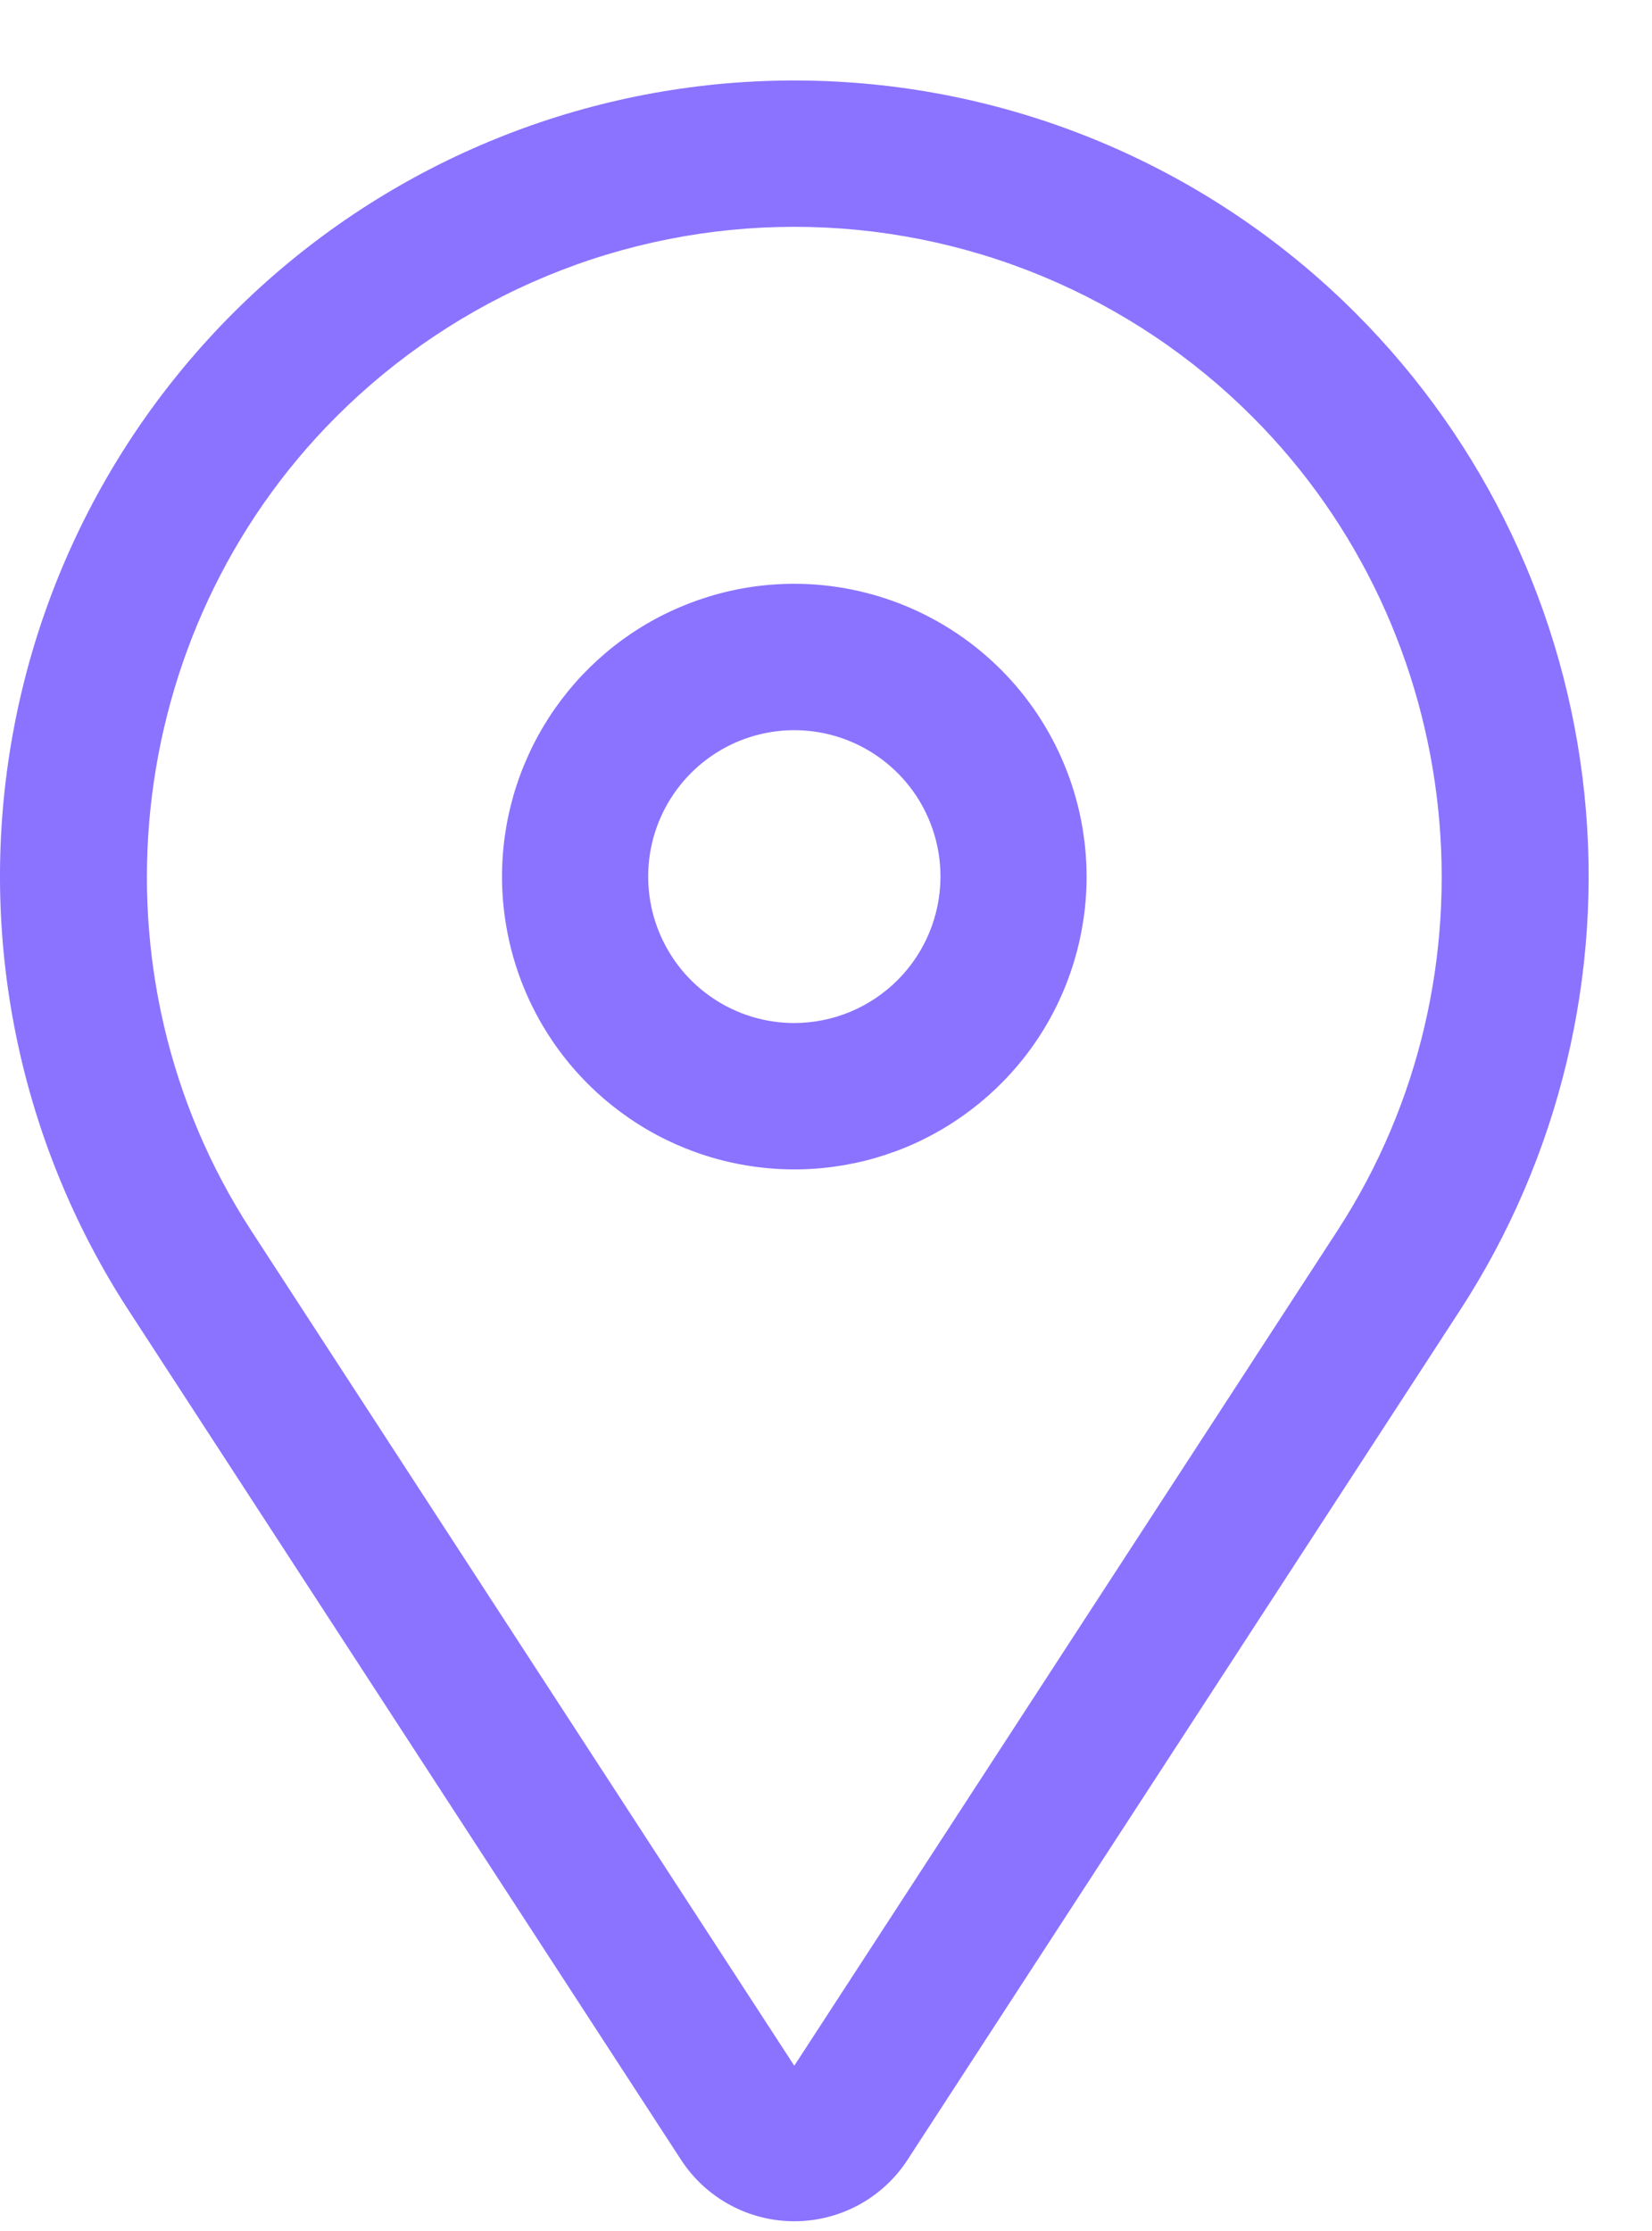
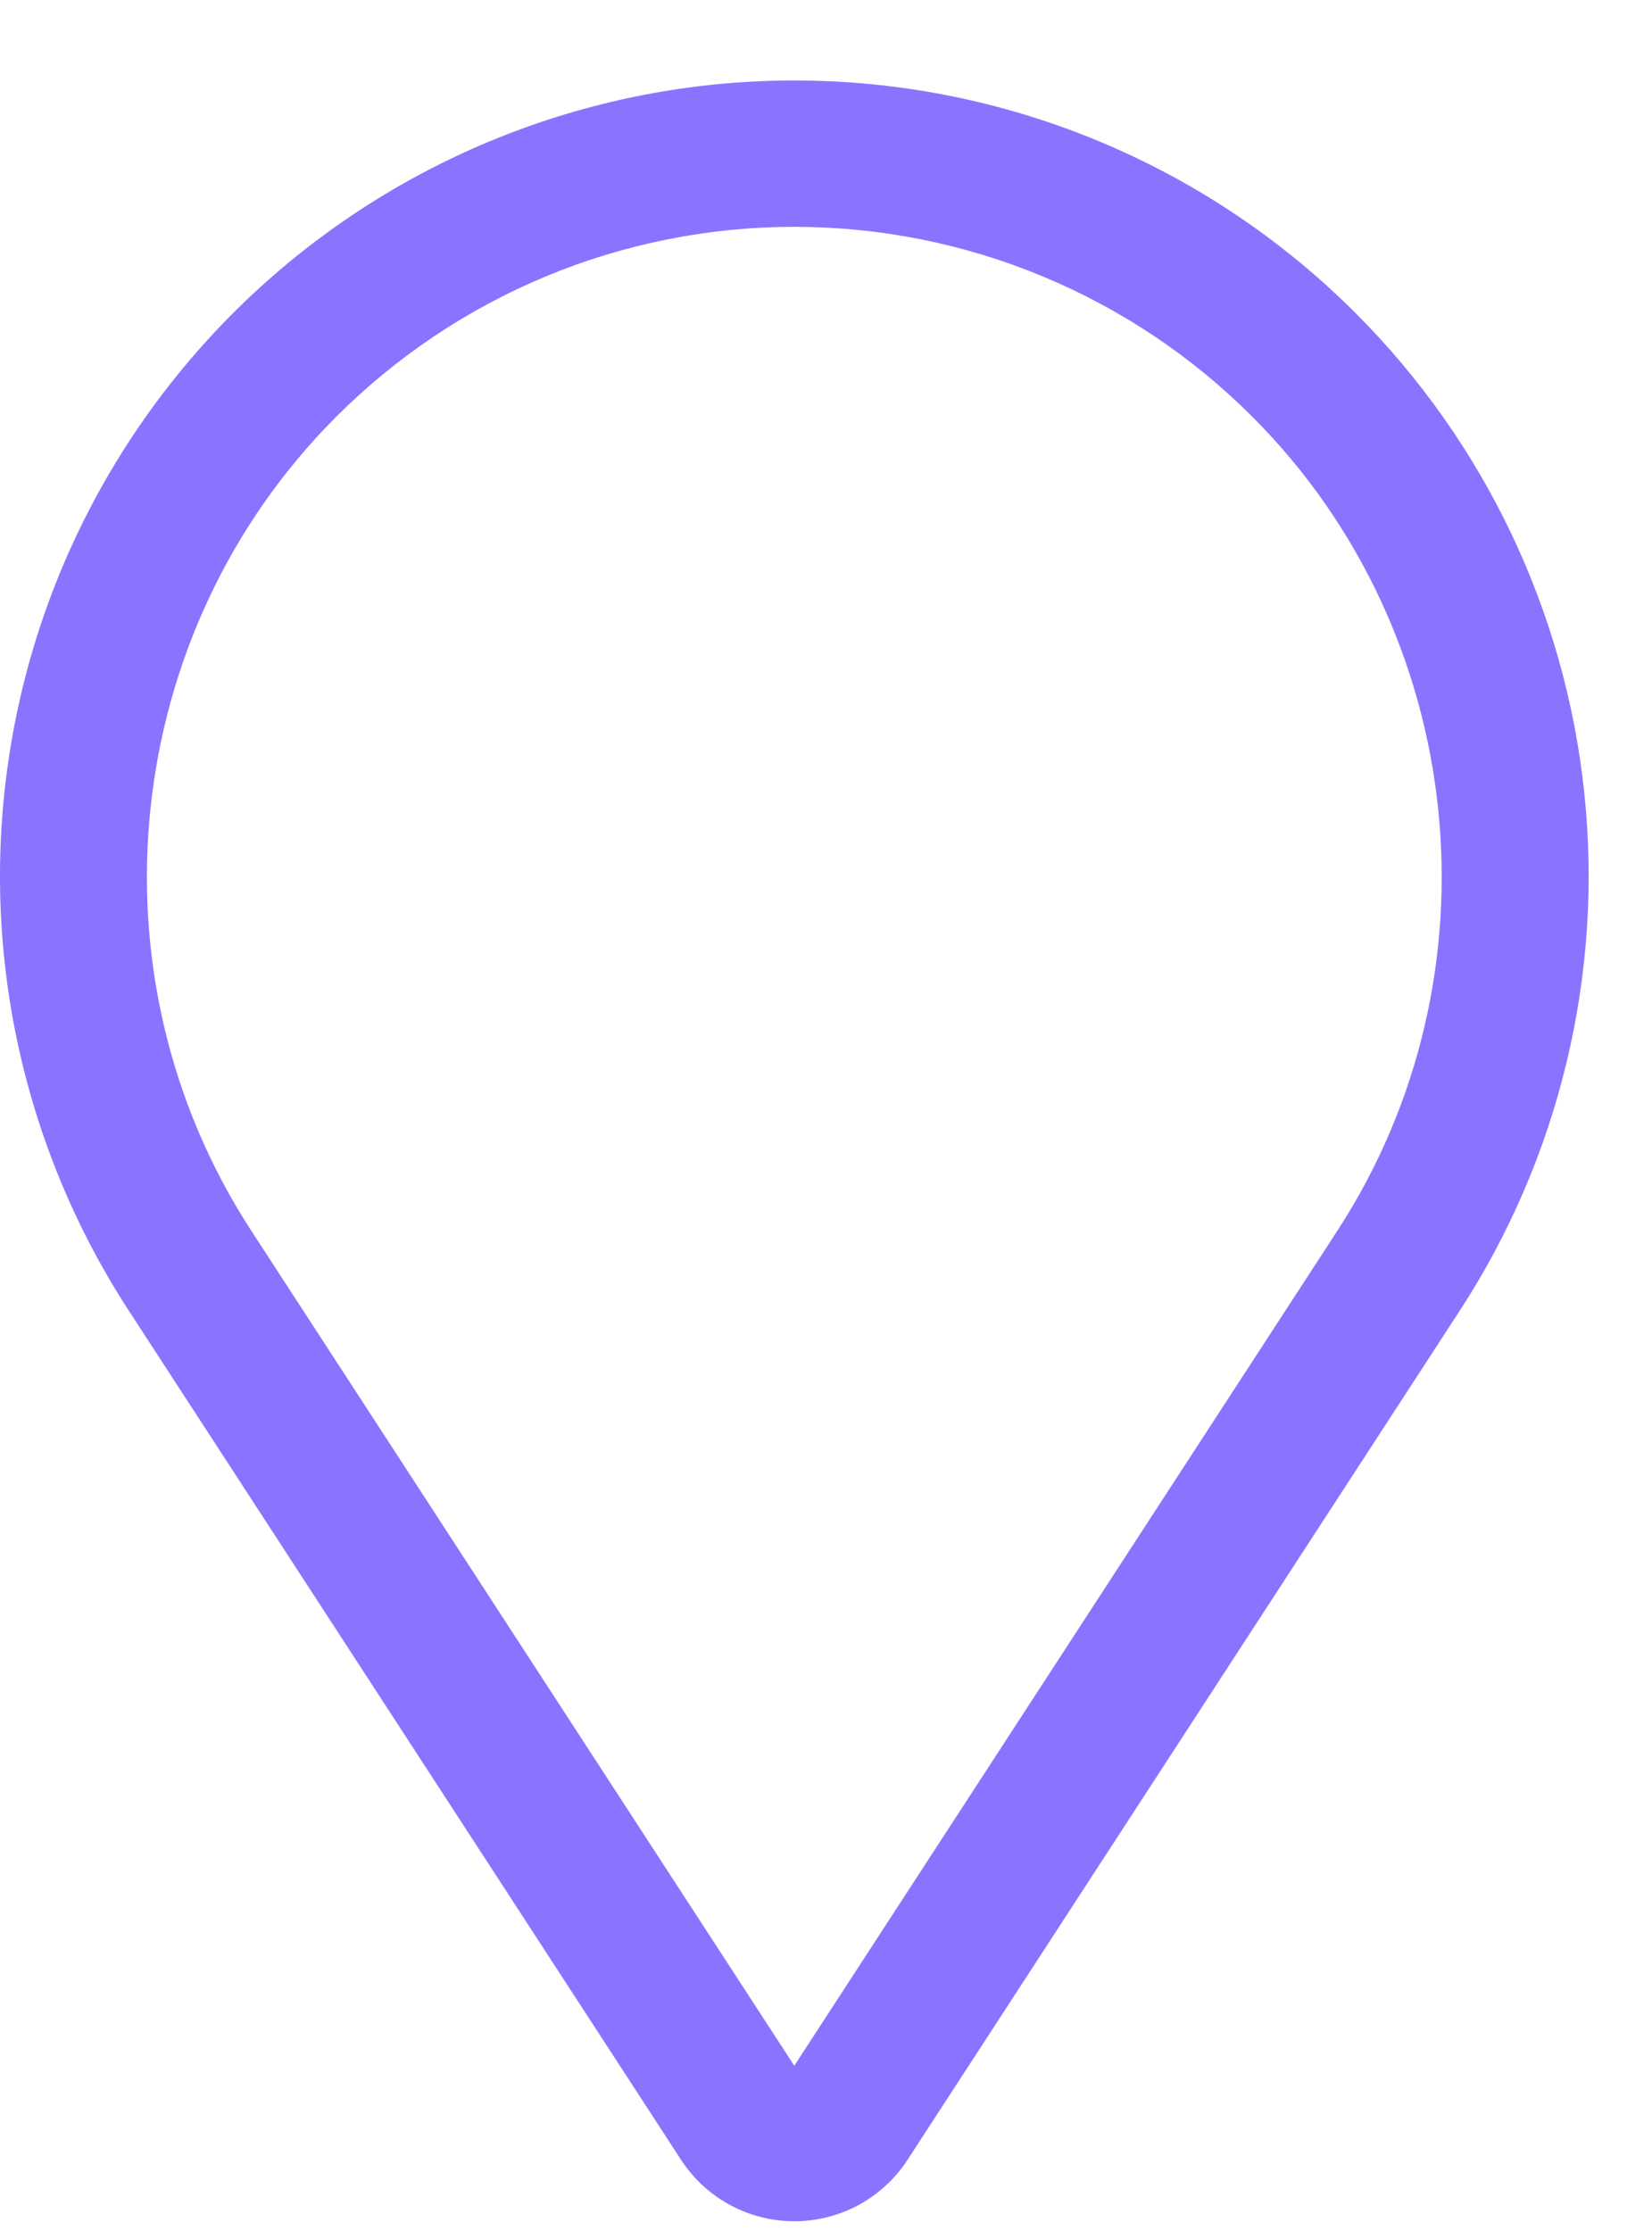
<svg xmlns="http://www.w3.org/2000/svg" width="20" height="27" viewBox="0 0 20 27" fill="none">
-   <path d="M9.616 7.065C8.917 7.065 8.232 7.273 7.65 7.662C7.068 8.052 6.615 8.605 6.347 9.253C6.079 9.9 6.009 10.613 6.146 11.3C6.282 11.988 6.619 12.619 7.114 13.114C7.609 13.61 8.24 13.948 8.926 14.084C9.613 14.221 10.324 14.151 10.971 13.883C11.617 13.614 12.17 13.16 12.559 12.578C12.948 11.995 13.155 11.31 13.155 10.609C13.154 9.669 12.781 8.768 12.118 8.104C11.454 7.44 10.555 7.066 9.616 7.065ZM9.616 12.381C9.266 12.381 8.924 12.277 8.633 12.082C8.342 11.887 8.116 11.611 7.982 11.287C7.848 10.963 7.813 10.607 7.881 10.263C7.949 9.919 8.118 9.604 8.365 9.356C8.613 9.108 8.928 8.939 9.271 8.871C9.614 8.802 9.97 8.838 10.294 8.972C10.617 9.106 10.893 9.333 11.088 9.624C11.282 9.916 11.386 10.258 11.386 10.609C11.385 11.079 11.199 11.529 10.867 11.861C10.535 12.193 10.086 12.38 9.616 12.381Z" fill="#8b73ff" />
  <path d="M16.416 3.794C14.735 2.11 12.491 1.11 10.116 0.987C7.742 0.863 5.406 1.625 3.56 3.124C1.713 4.624 0.486 6.755 0.117 9.107C-0.253 11.459 0.261 13.865 1.558 15.86L8.244 26.137C8.393 26.366 8.596 26.554 8.836 26.684C9.075 26.814 9.344 26.882 9.616 26.882C9.889 26.882 10.157 26.814 10.397 26.684C10.636 26.554 10.84 26.366 10.988 26.137L17.674 15.86C18.878 14.009 19.41 11.8 19.181 9.603C18.952 7.407 17.976 5.355 16.416 3.794ZM16.192 14.893L9.616 25L3.041 14.893C1.028 11.798 1.46 7.658 4.067 5.047C4.796 4.317 5.661 3.738 6.613 3.343C7.565 2.948 8.586 2.745 9.616 2.745C10.647 2.745 11.667 2.948 12.619 3.343C13.571 3.738 14.437 4.317 15.165 5.047C17.773 7.658 18.204 11.798 16.192 14.893Z" fill="#8b73ff" />
</svg>